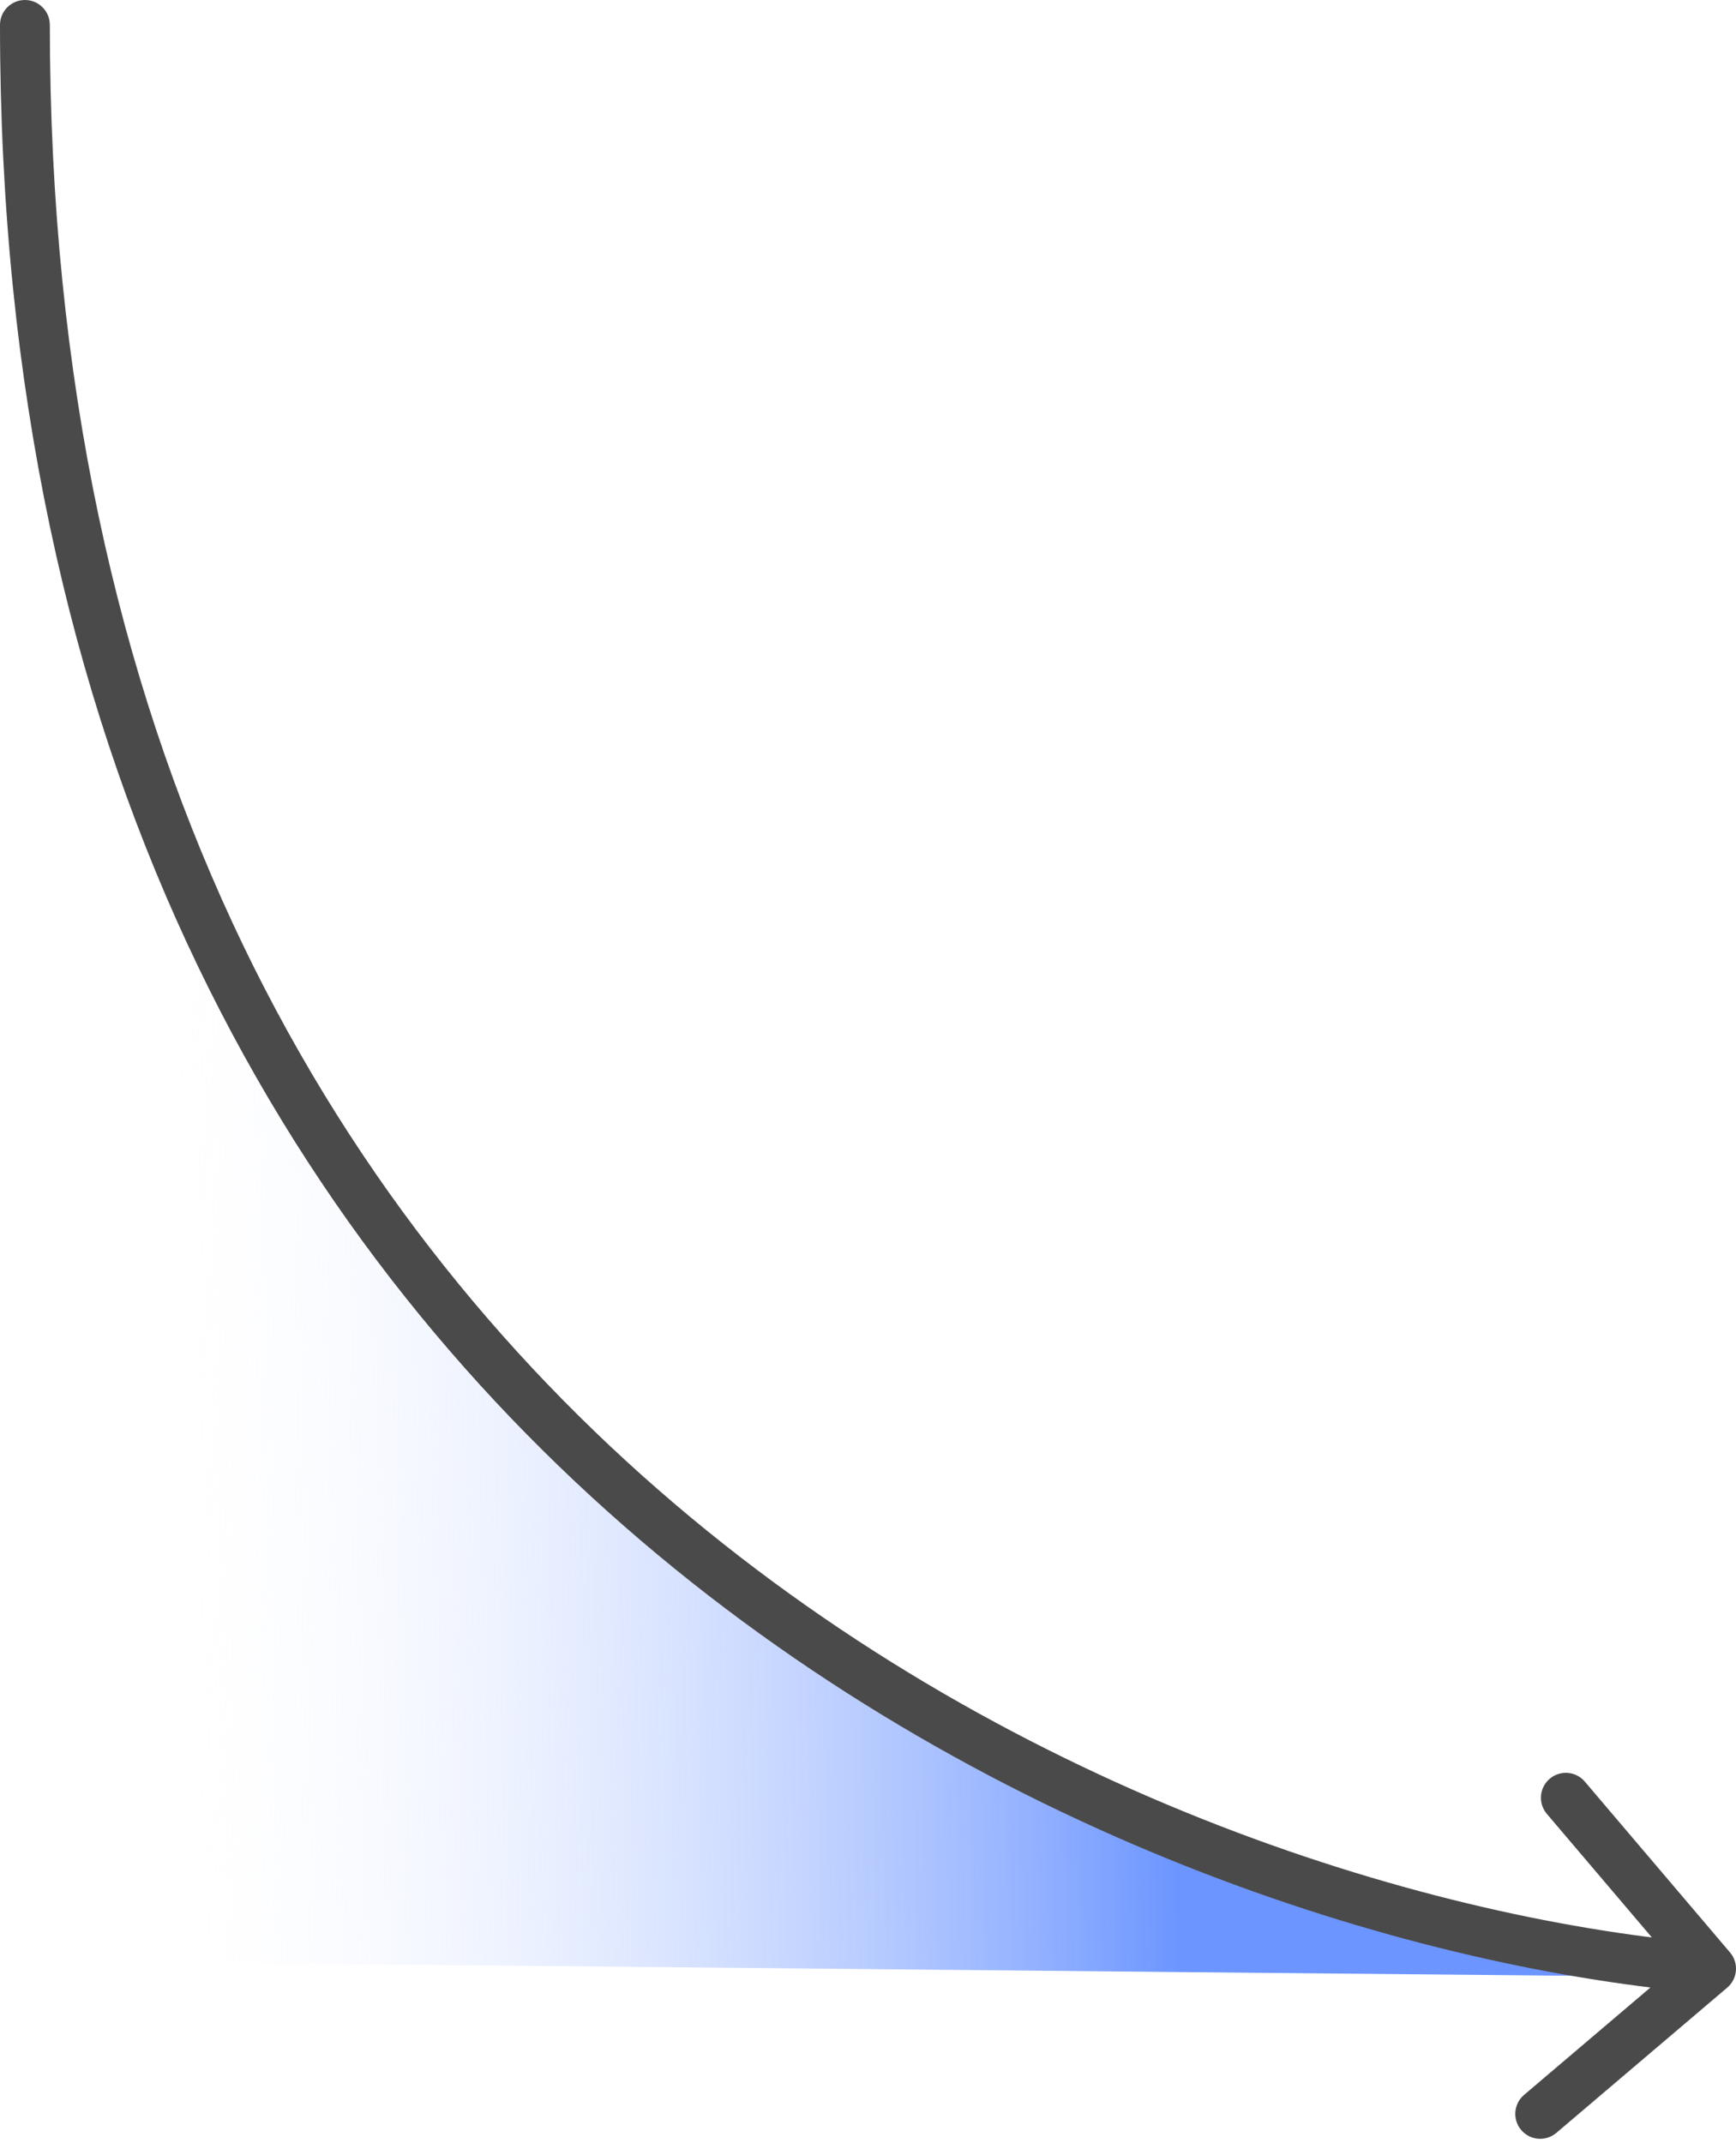
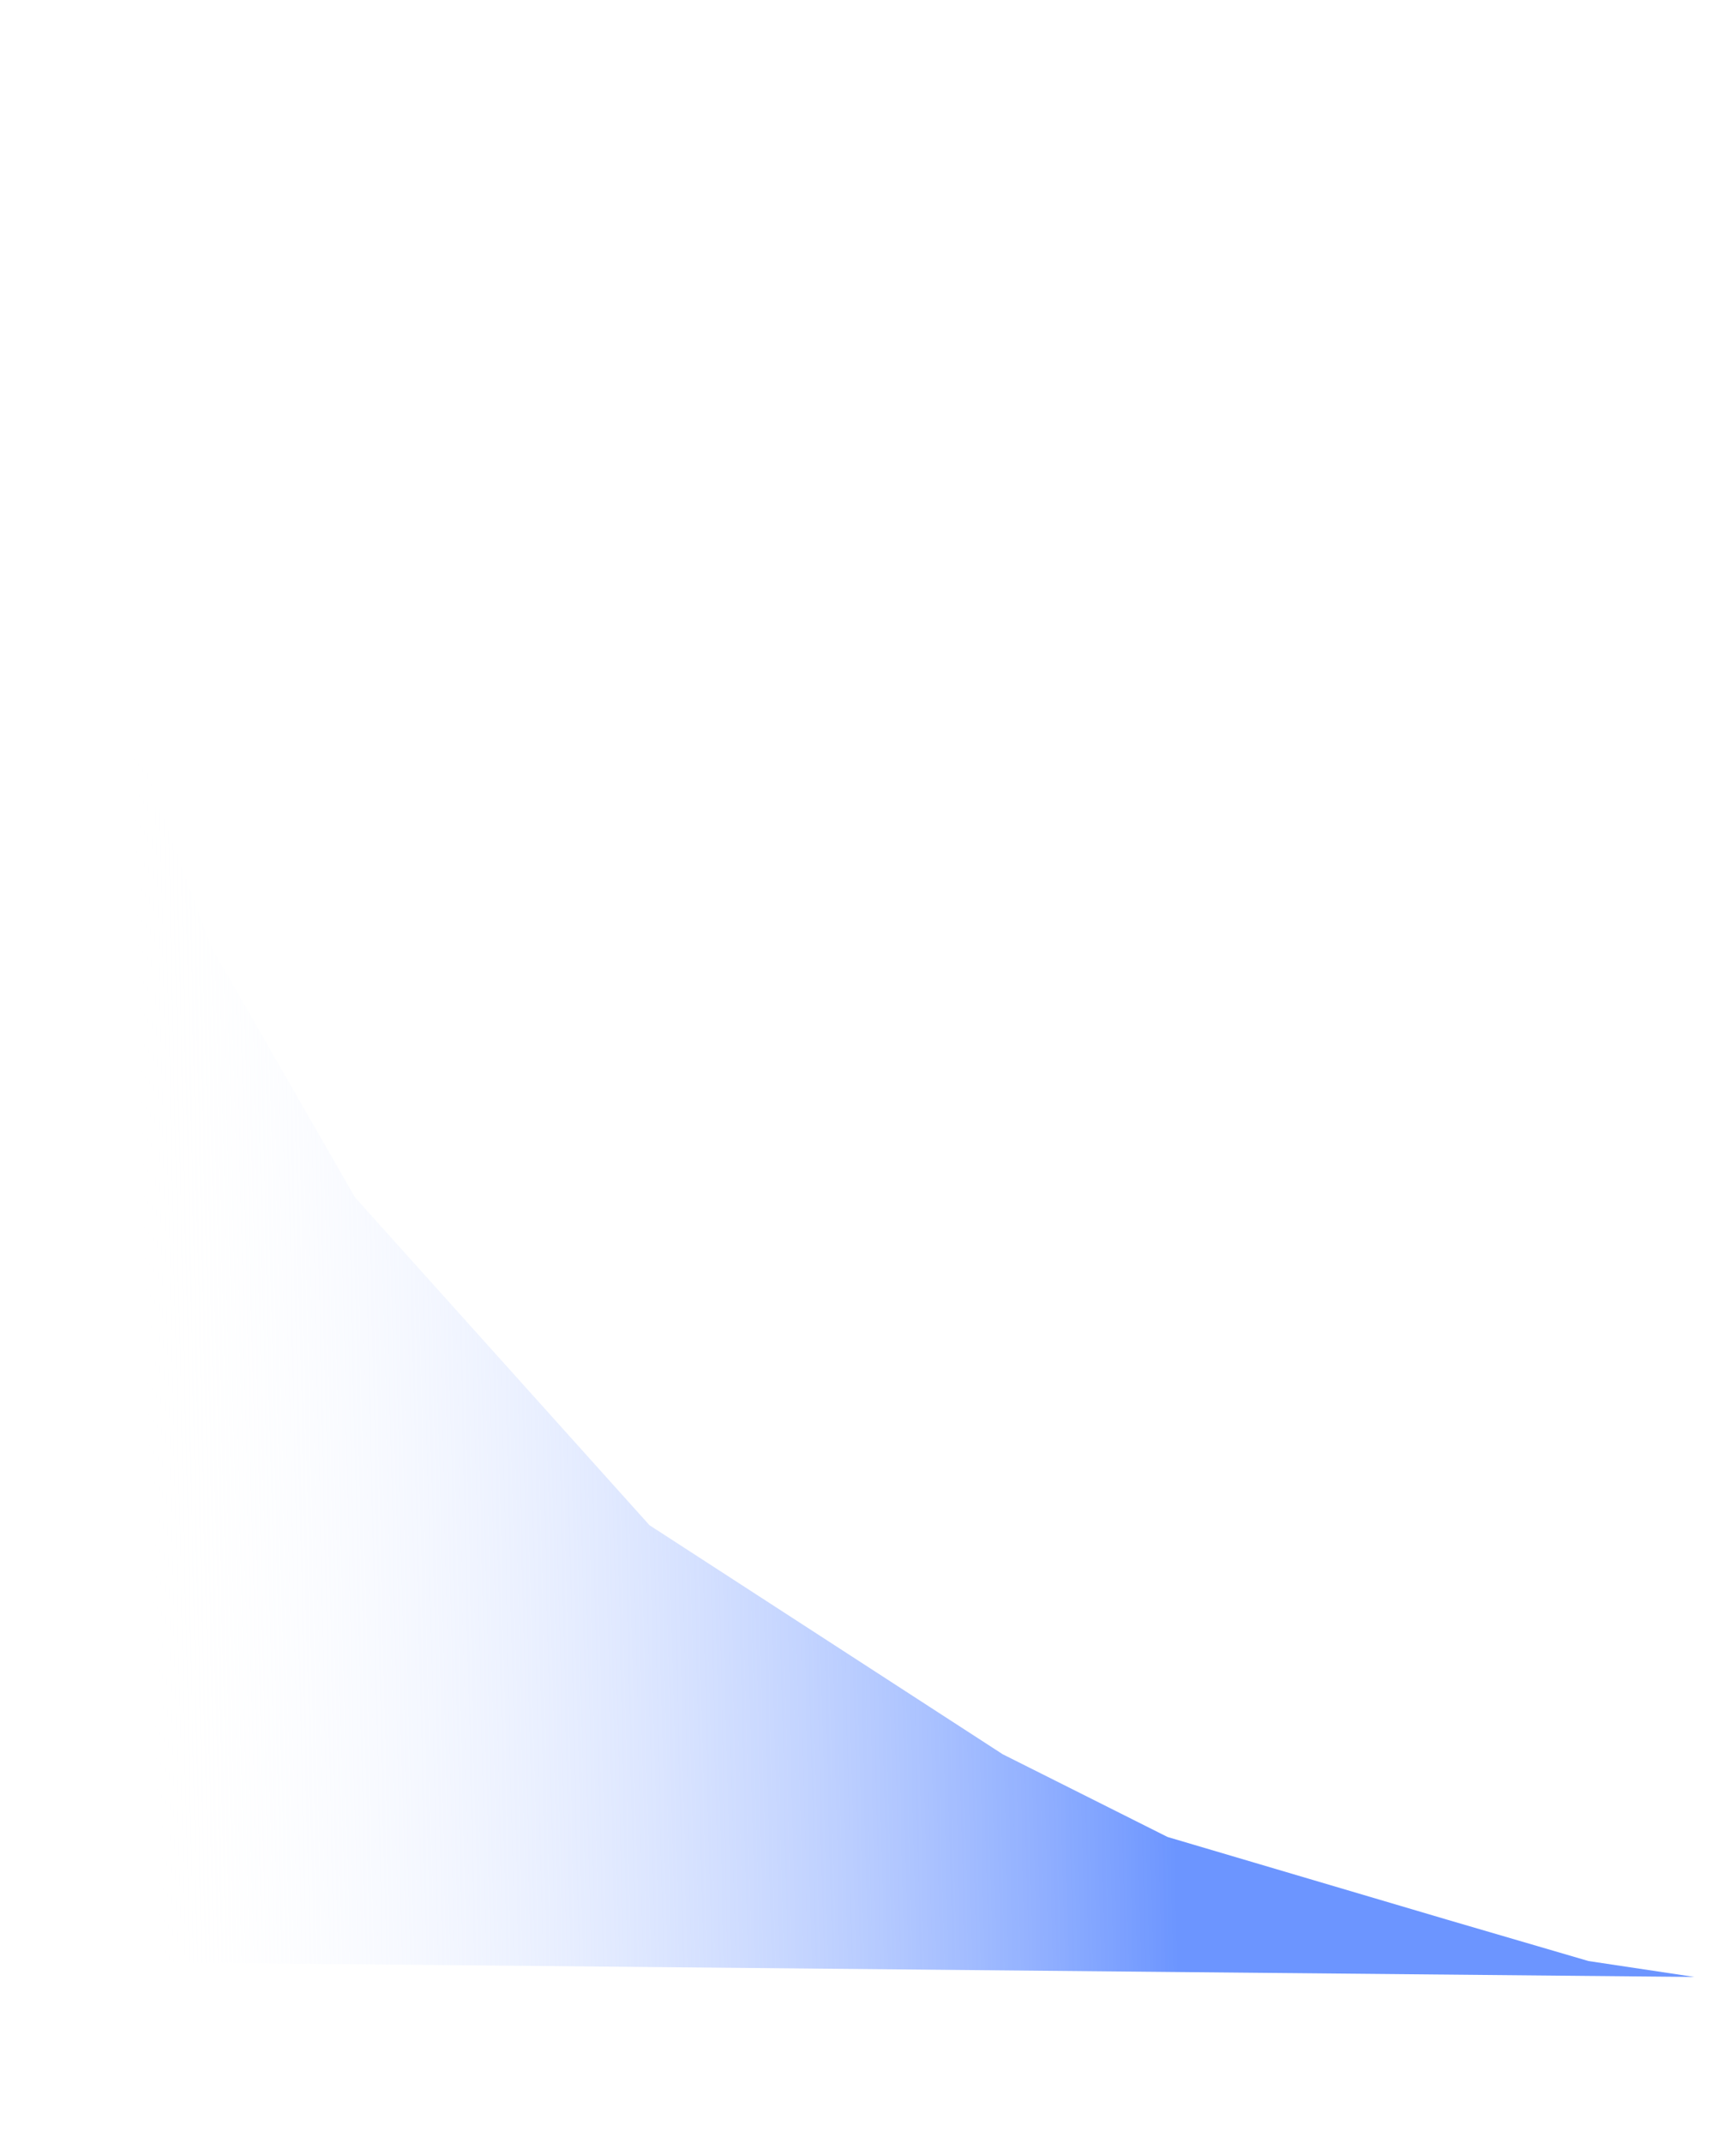
<svg xmlns="http://www.w3.org/2000/svg" width="209" height="258" viewBox="0 0 209 258" fill="none">
  <path d="M2 236.085V4L5.544 43.447L11.923 77.532L25.39 113.915L42.754 144.17L78.193 183.617L120.719 211.191L140.565 221.149L174.232 231.106L191.242 236.085L204 238L2 236.085Z" fill="url(#paint0_linear)" />
-   <path d="M208.286 235.057C209.359 236.32 209.205 238.213 207.943 239.286L187.37 256.771C186.107 257.844 184.214 257.691 183.141 256.428C182.068 255.166 182.221 253.273 183.484 252.2L201.771 236.657L186.229 218.37C185.156 217.107 185.309 215.214 186.572 214.141C187.834 213.068 189.727 213.221 190.8 214.484L208.286 235.057ZM-1.45405e-06 3C-1.38162e-06 1.343 1.343 1.18562e-05 3 1.19286e-05C4.657 1.2001e-05 6 1.343 6 3L-1.45405e-06 3ZM205.757 239.99C171.4 237.203 120.024 222.016 77.178 185.483C34.223 148.857 -5.29615e-06 90.897 -1.45405e-06 3L6 3C6 89.127 39.443 145.422 81.072 180.917C122.81 216.506 172.933 231.307 206.243 234.01L205.757 239.99Z" fill="#4A4A4A" />
  <defs>
    <linearGradient id="paint0_linear" x1="137.901" y1="53.618" x2="14.67" y2="56.357" gradientUnits="userSpaceOnUse">
      <stop stop-color="#6C95FF" />
      <stop offset="1" stop-color="white" stop-opacity="0" />
    </linearGradient>
  </defs>
</svg>